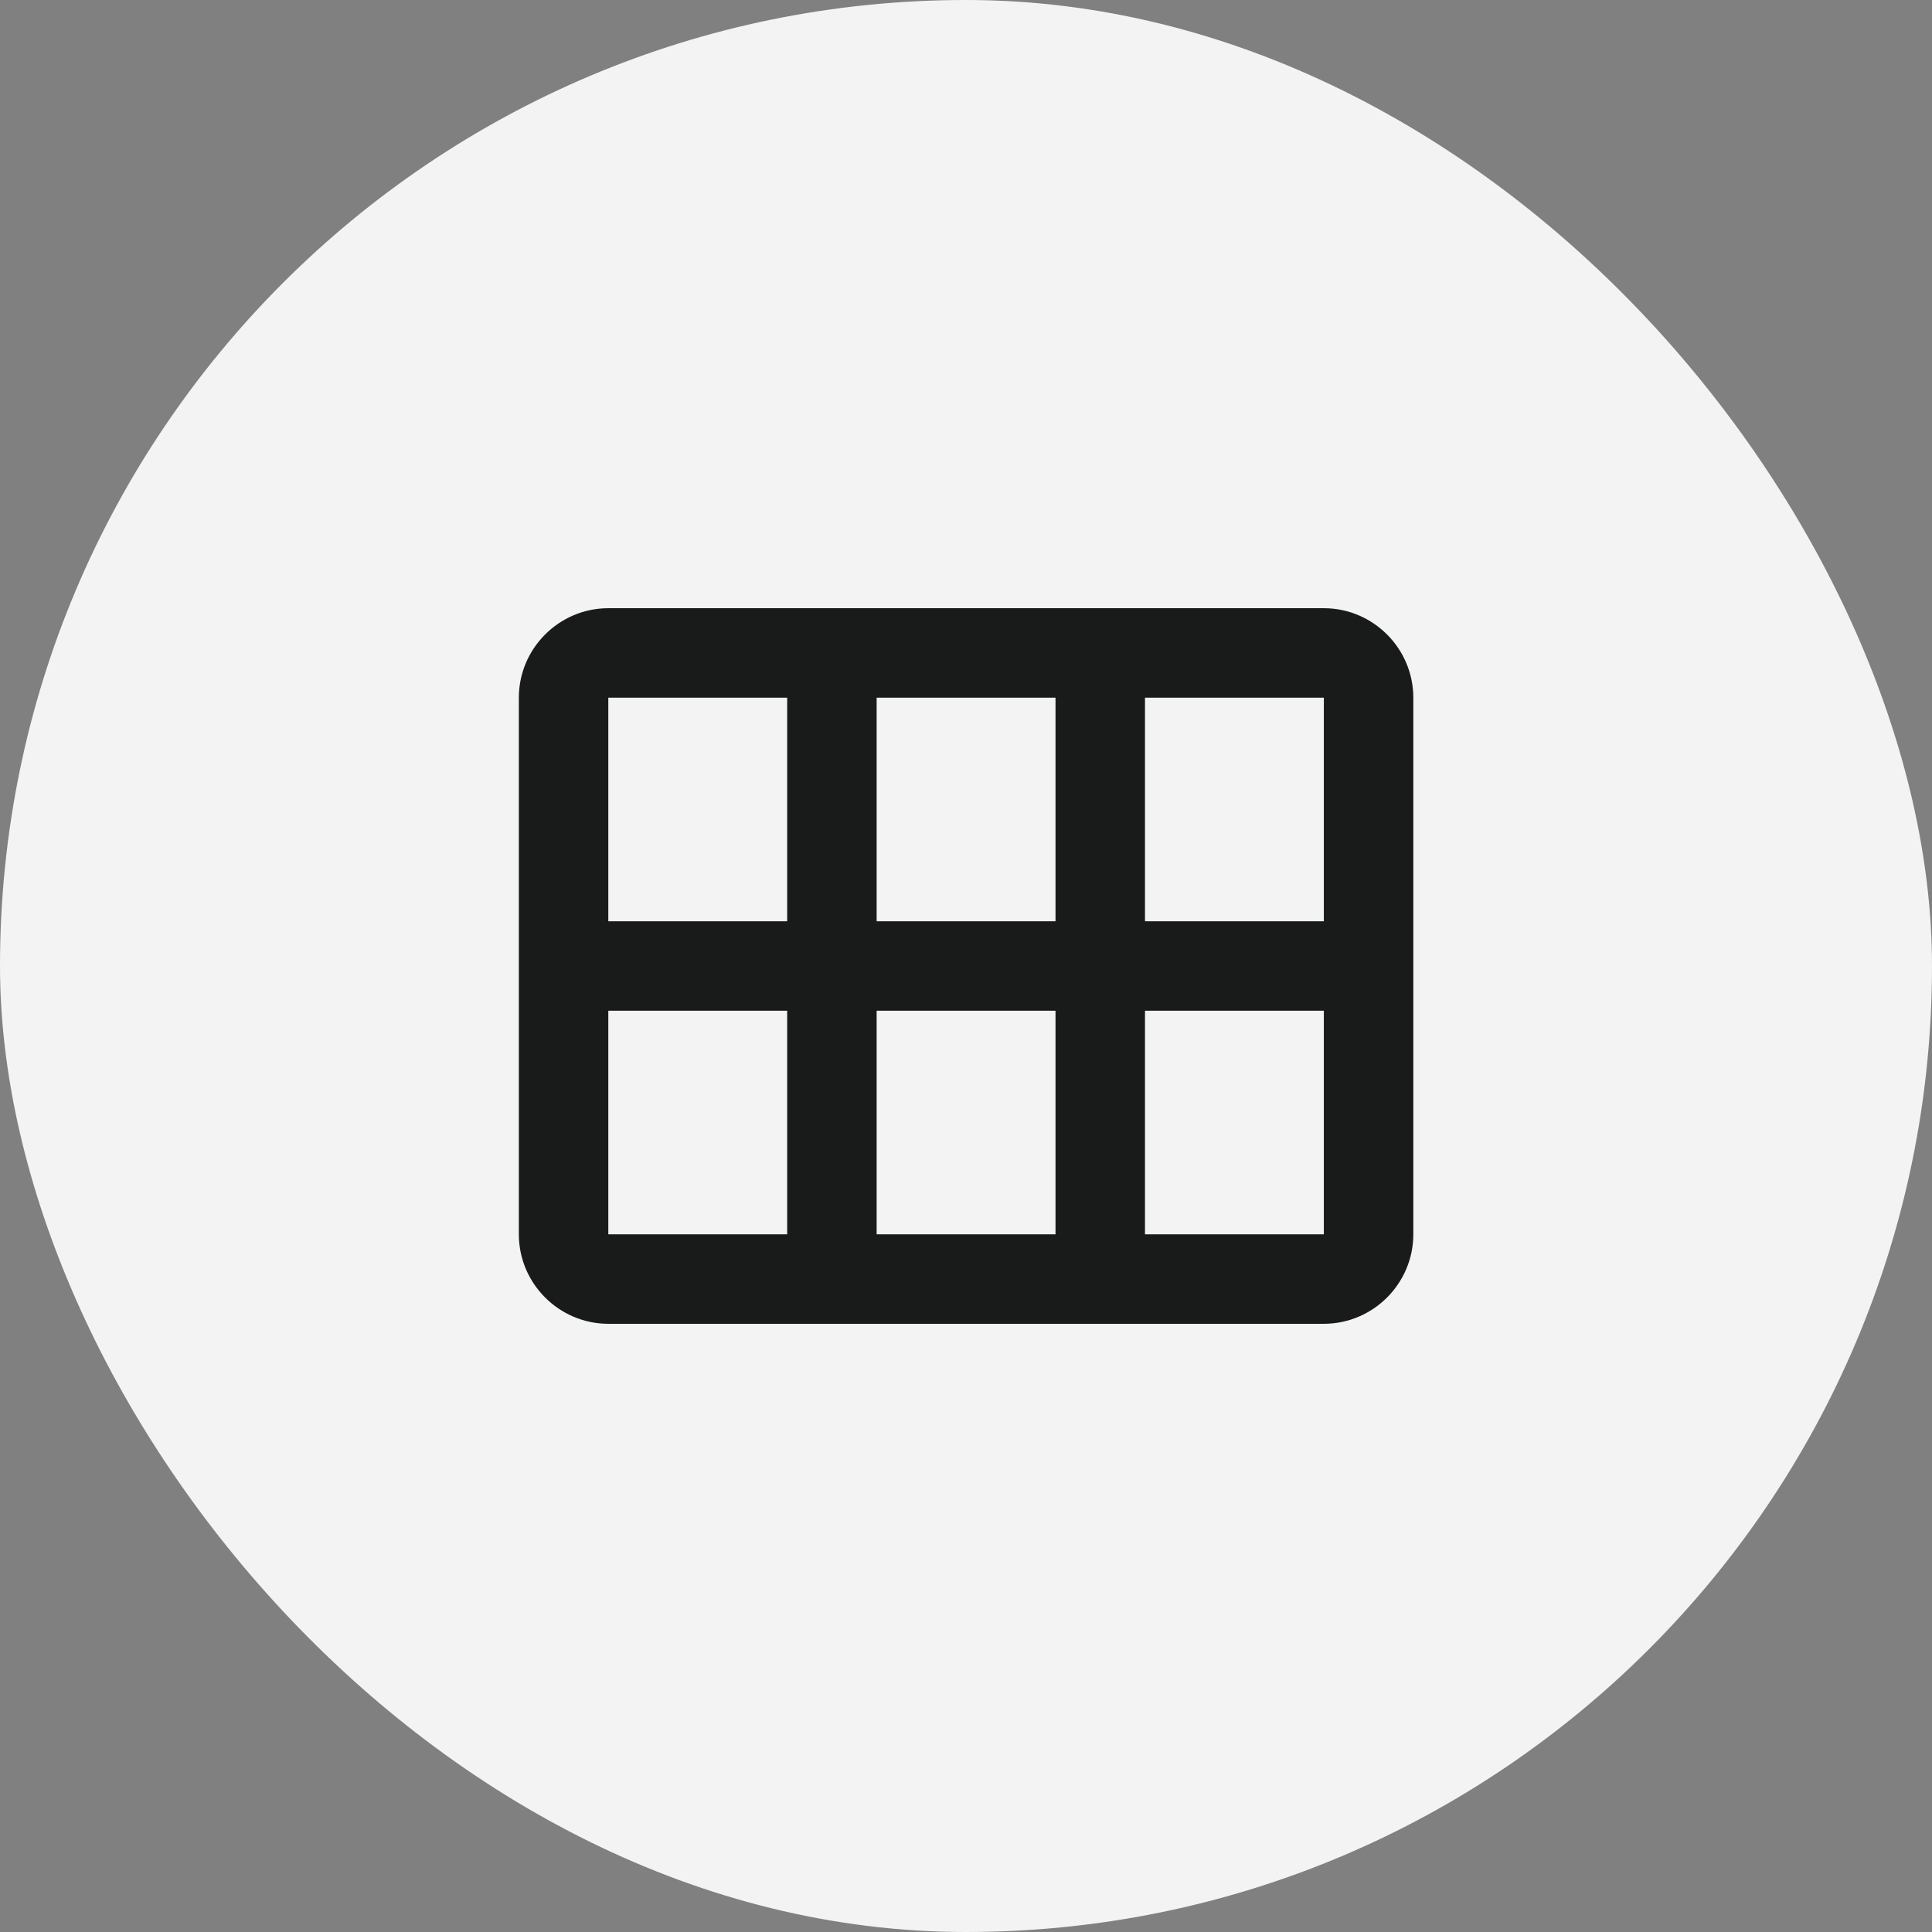
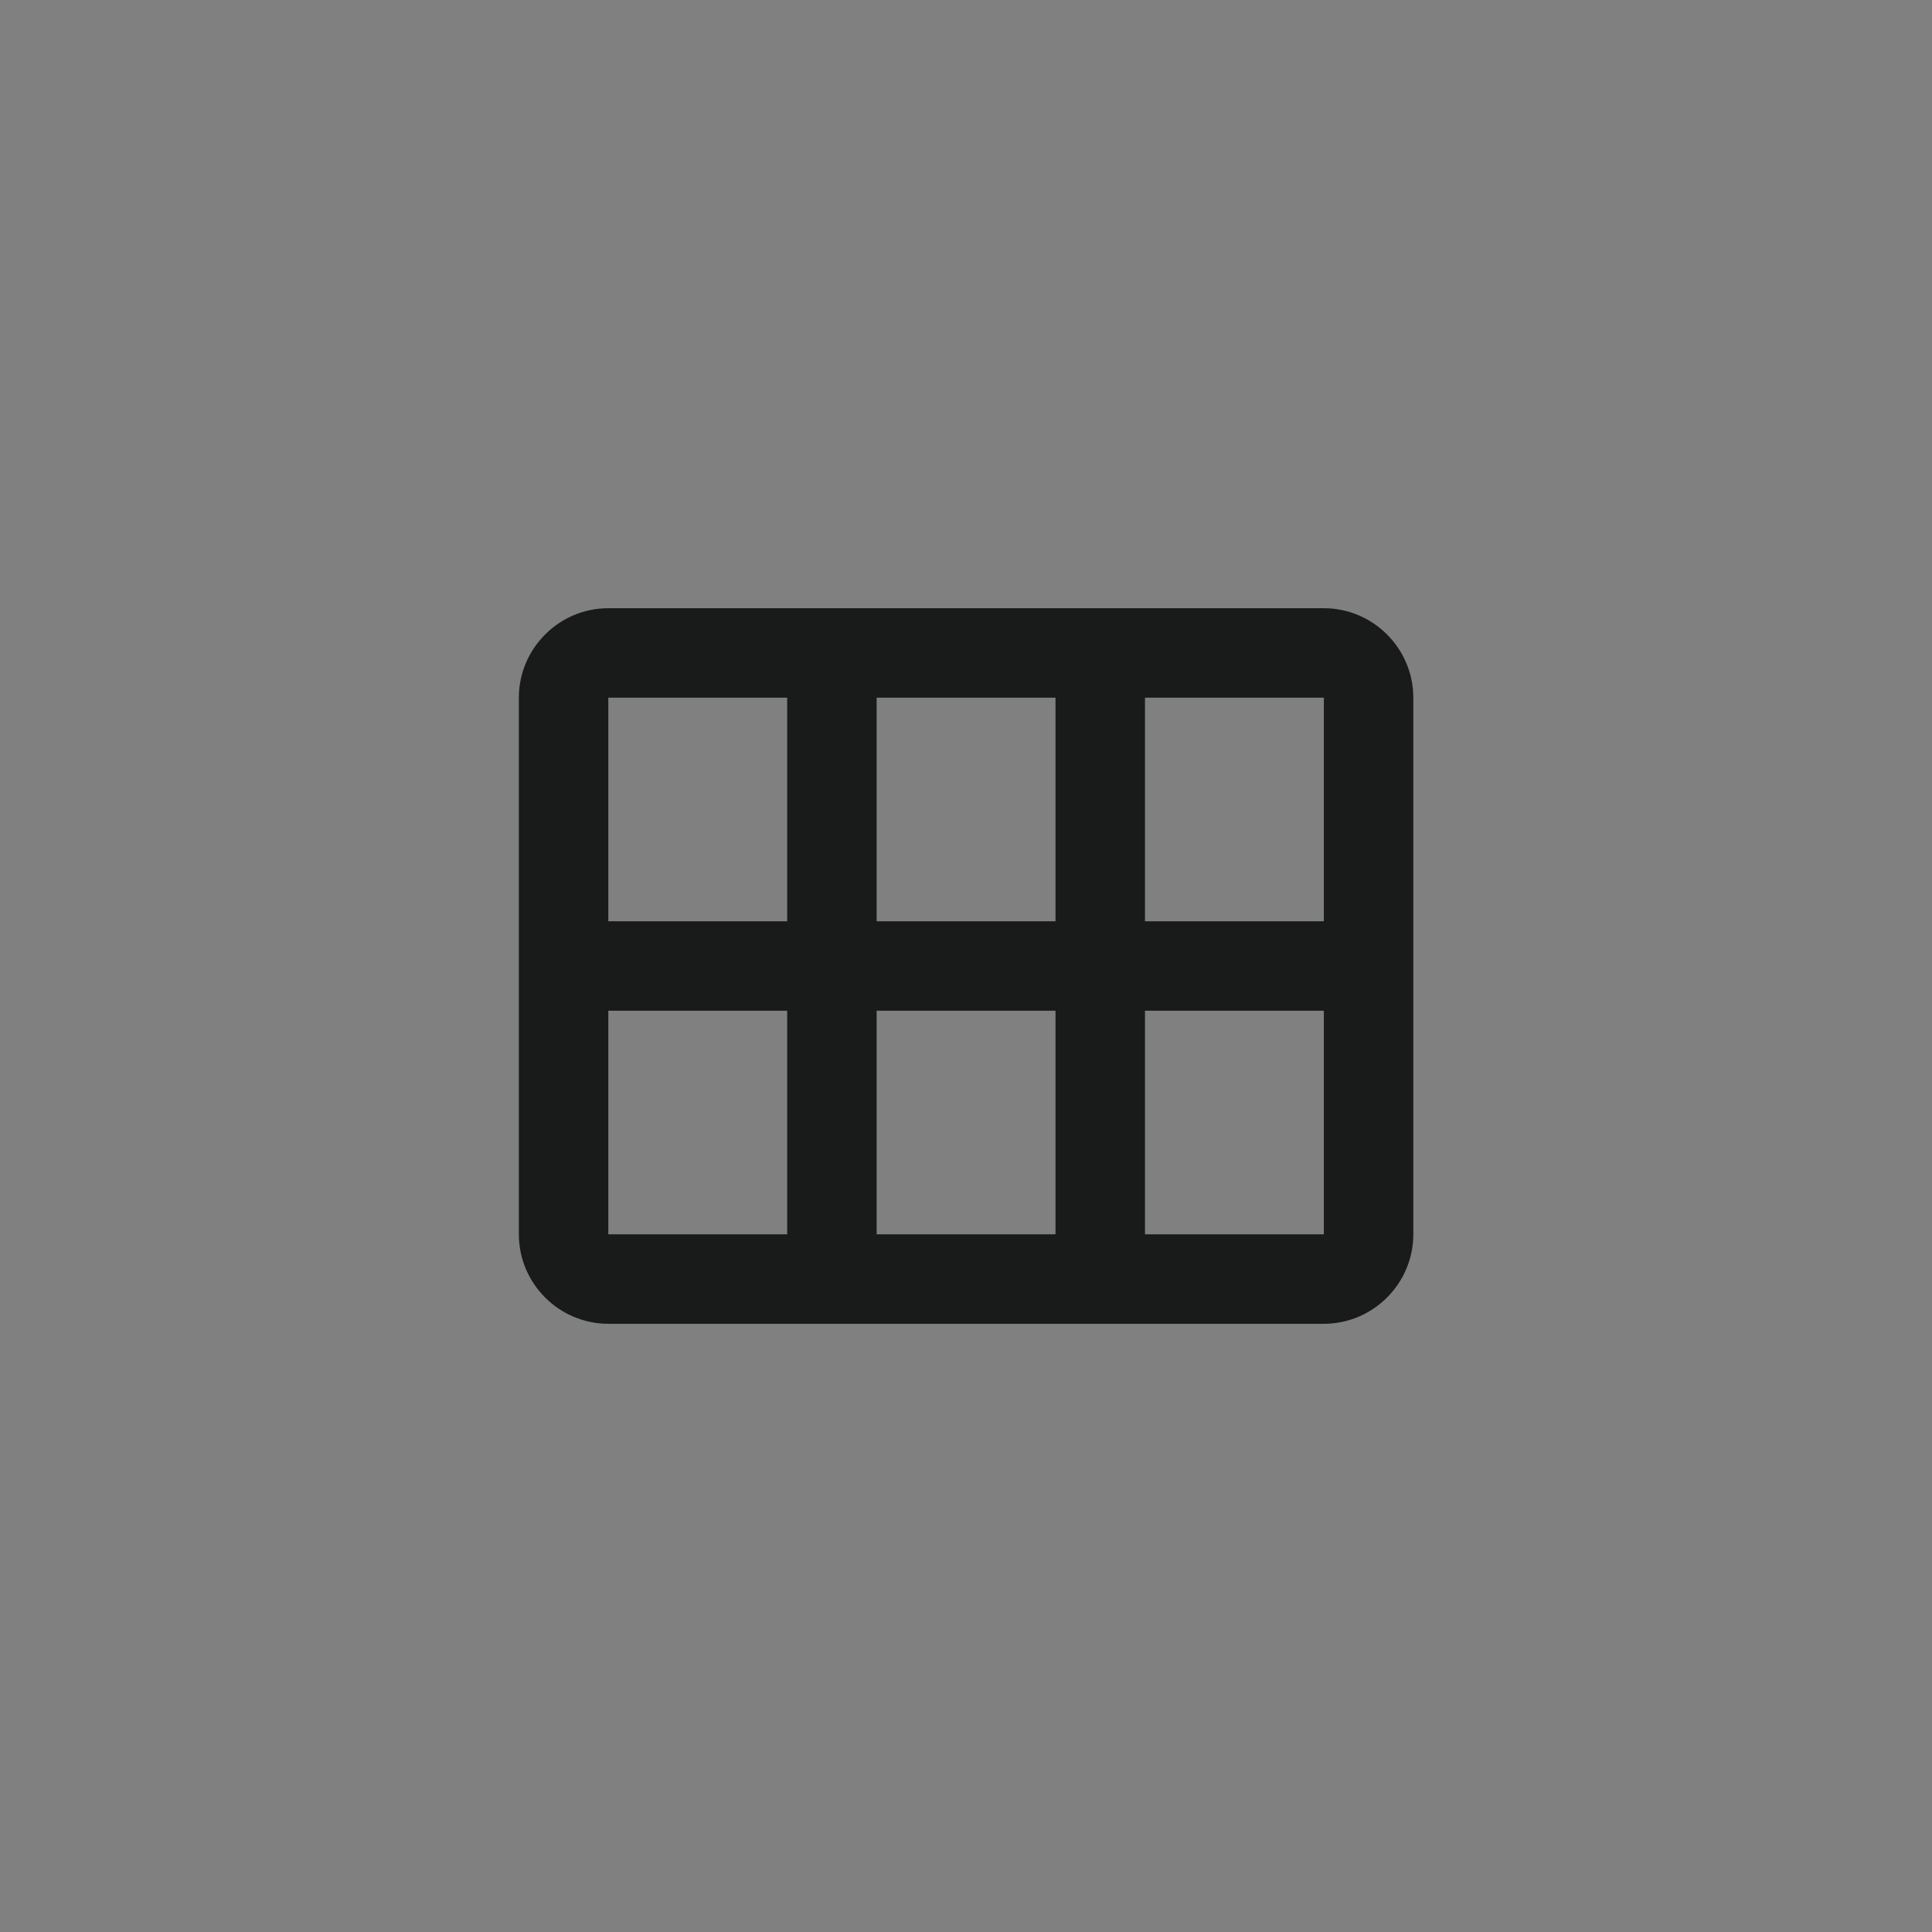
<svg xmlns="http://www.w3.org/2000/svg" width="36" height="36" viewBox="0 0 36 36" fill="none">
  <rect x="0" y="0" width="36" height="36" fill="#808080" stroke="none" />
-   <rect width="36" height="36" rx="18" fill="#F3F3F3" />
  <path d="M24.668 11.333H11.335C10.418 11.333 9.668 12.083 9.668 13V23C9.668 23.917 10.418 24.667 11.335 24.667H24.668C25.585 24.667 26.335 23.917 26.335 23V13C26.335 12.083 25.585 11.333 24.668 11.333ZM14.668 17.167H11.335V13H14.668V17.167ZM19.668 17.167H16.335V13H19.668V17.167ZM24.668 17.167H21.335V13H24.668V17.167ZM14.668 23H11.335V18.833H14.668V23ZM19.668 23H16.335V18.833H19.668V23ZM24.668 23H21.335V18.833H24.668V23Z" fill="#191A1A" />
</svg>